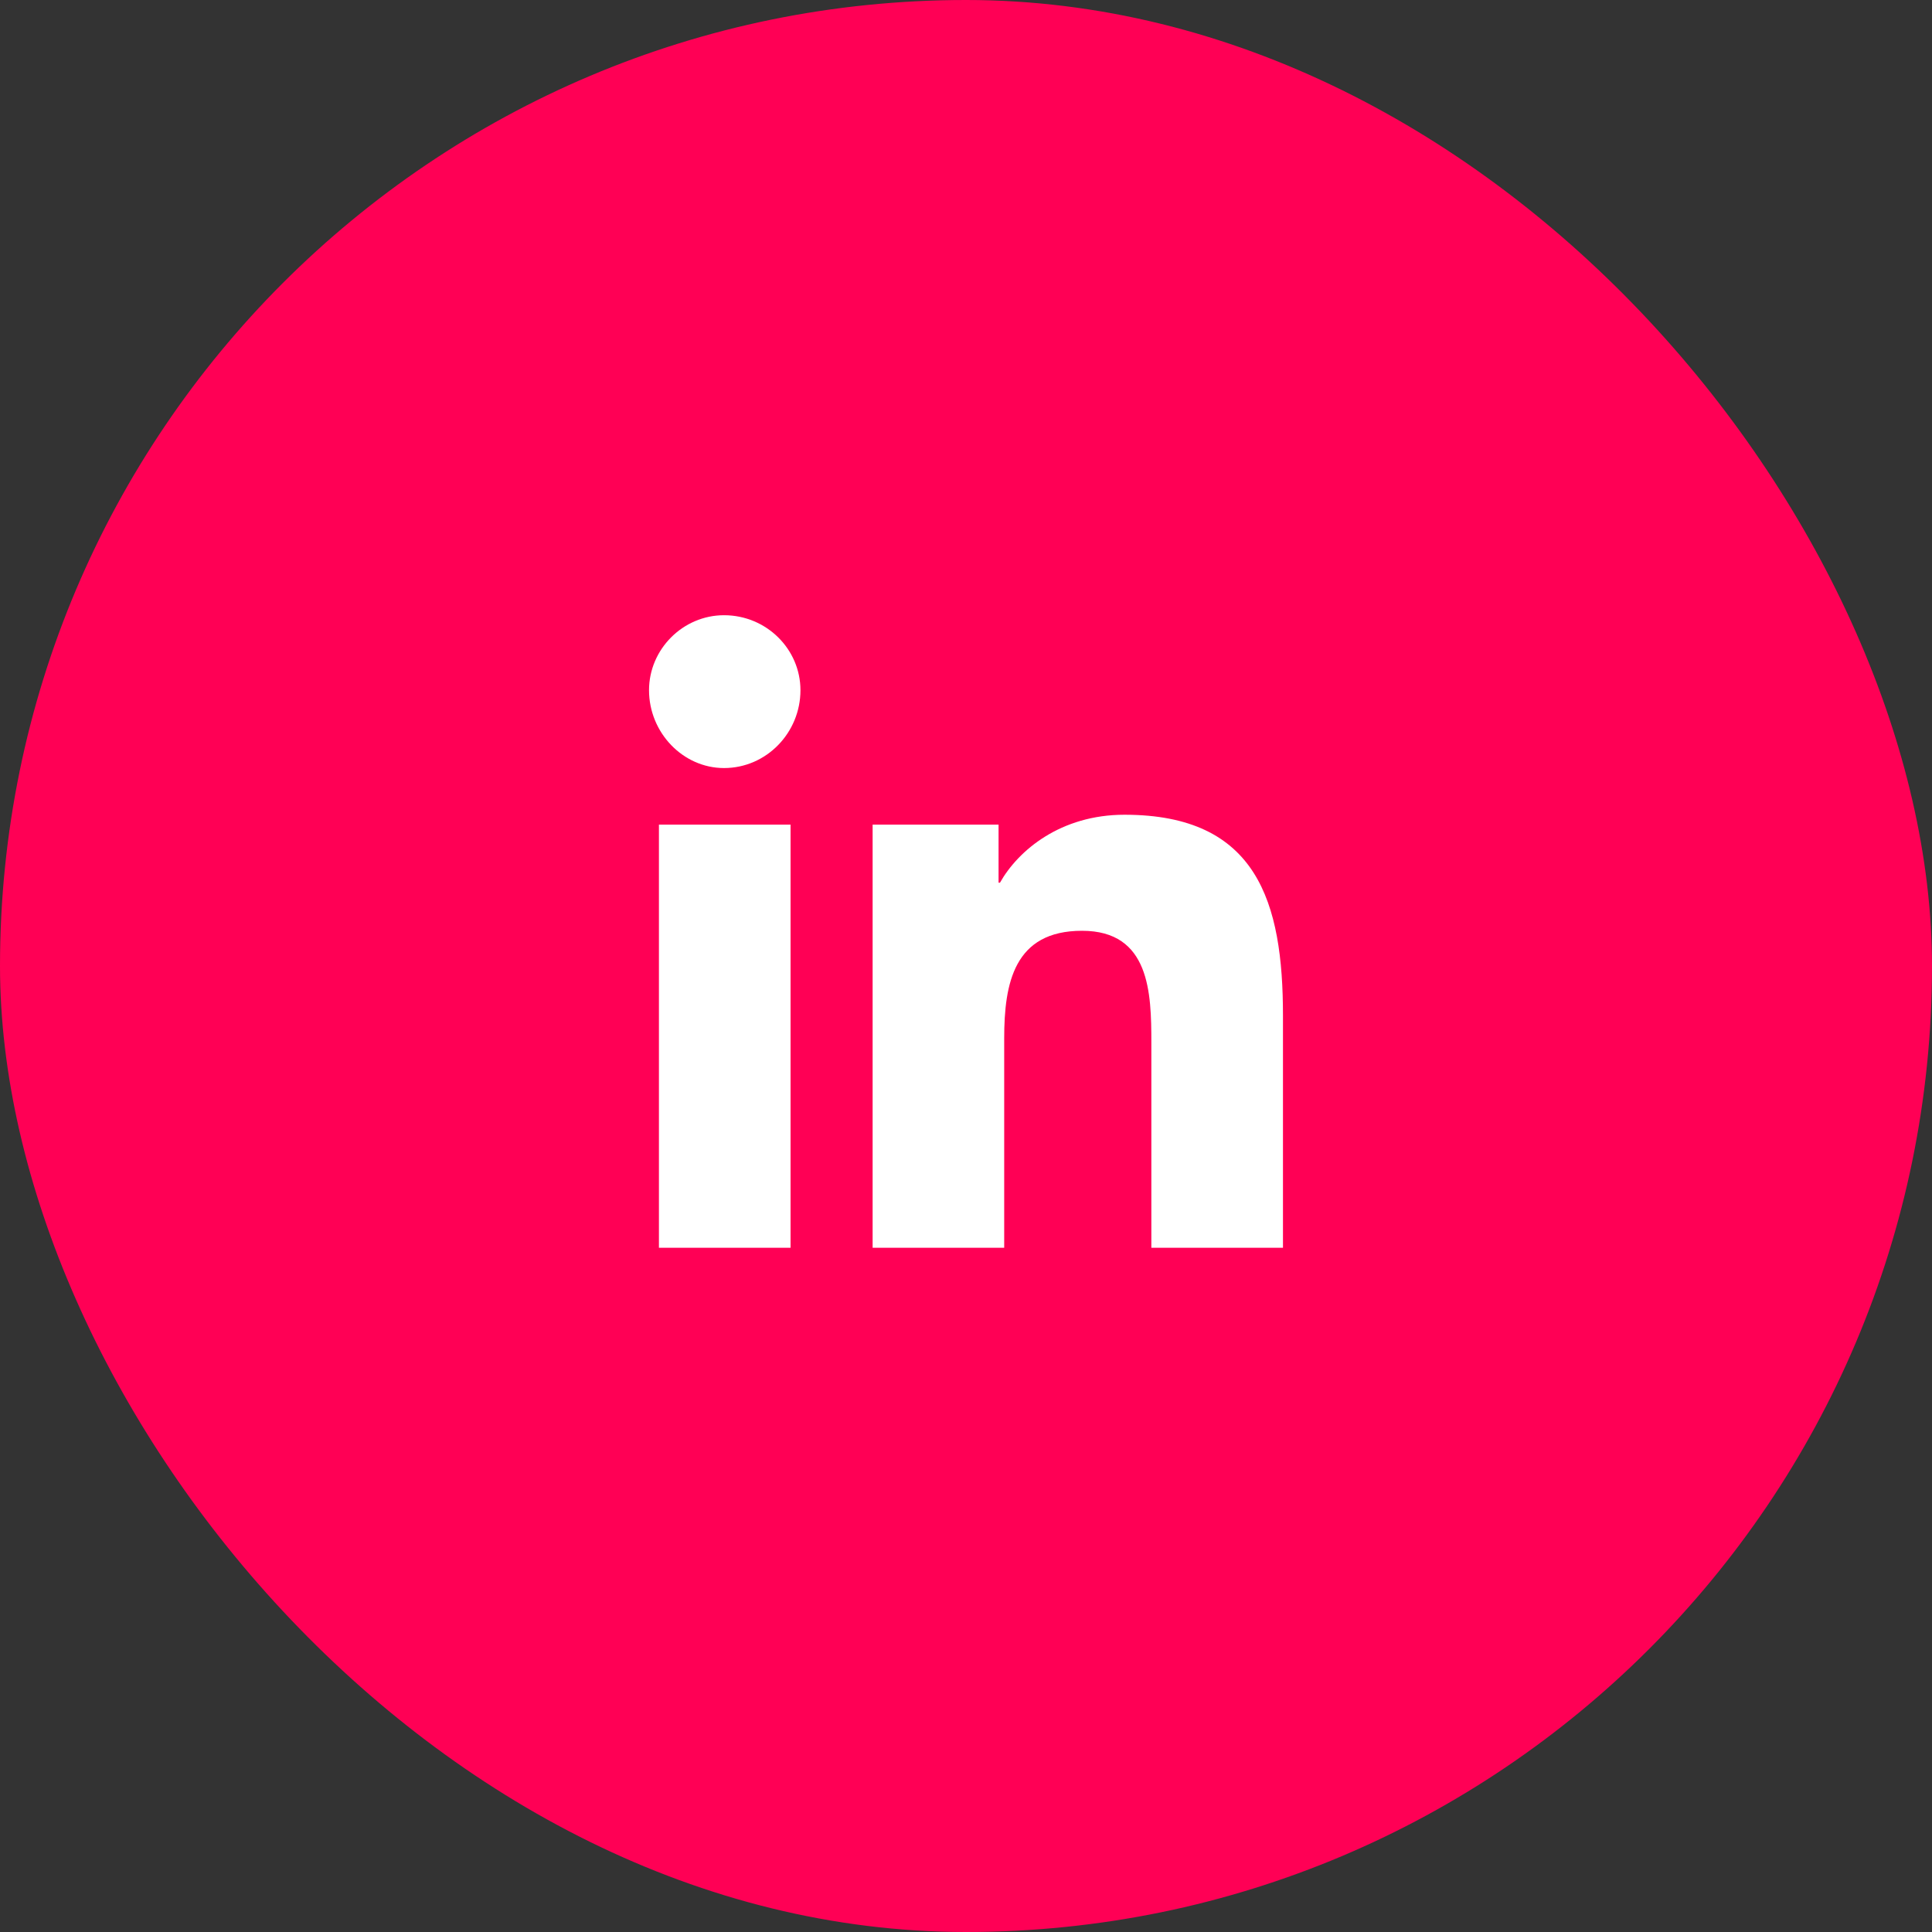
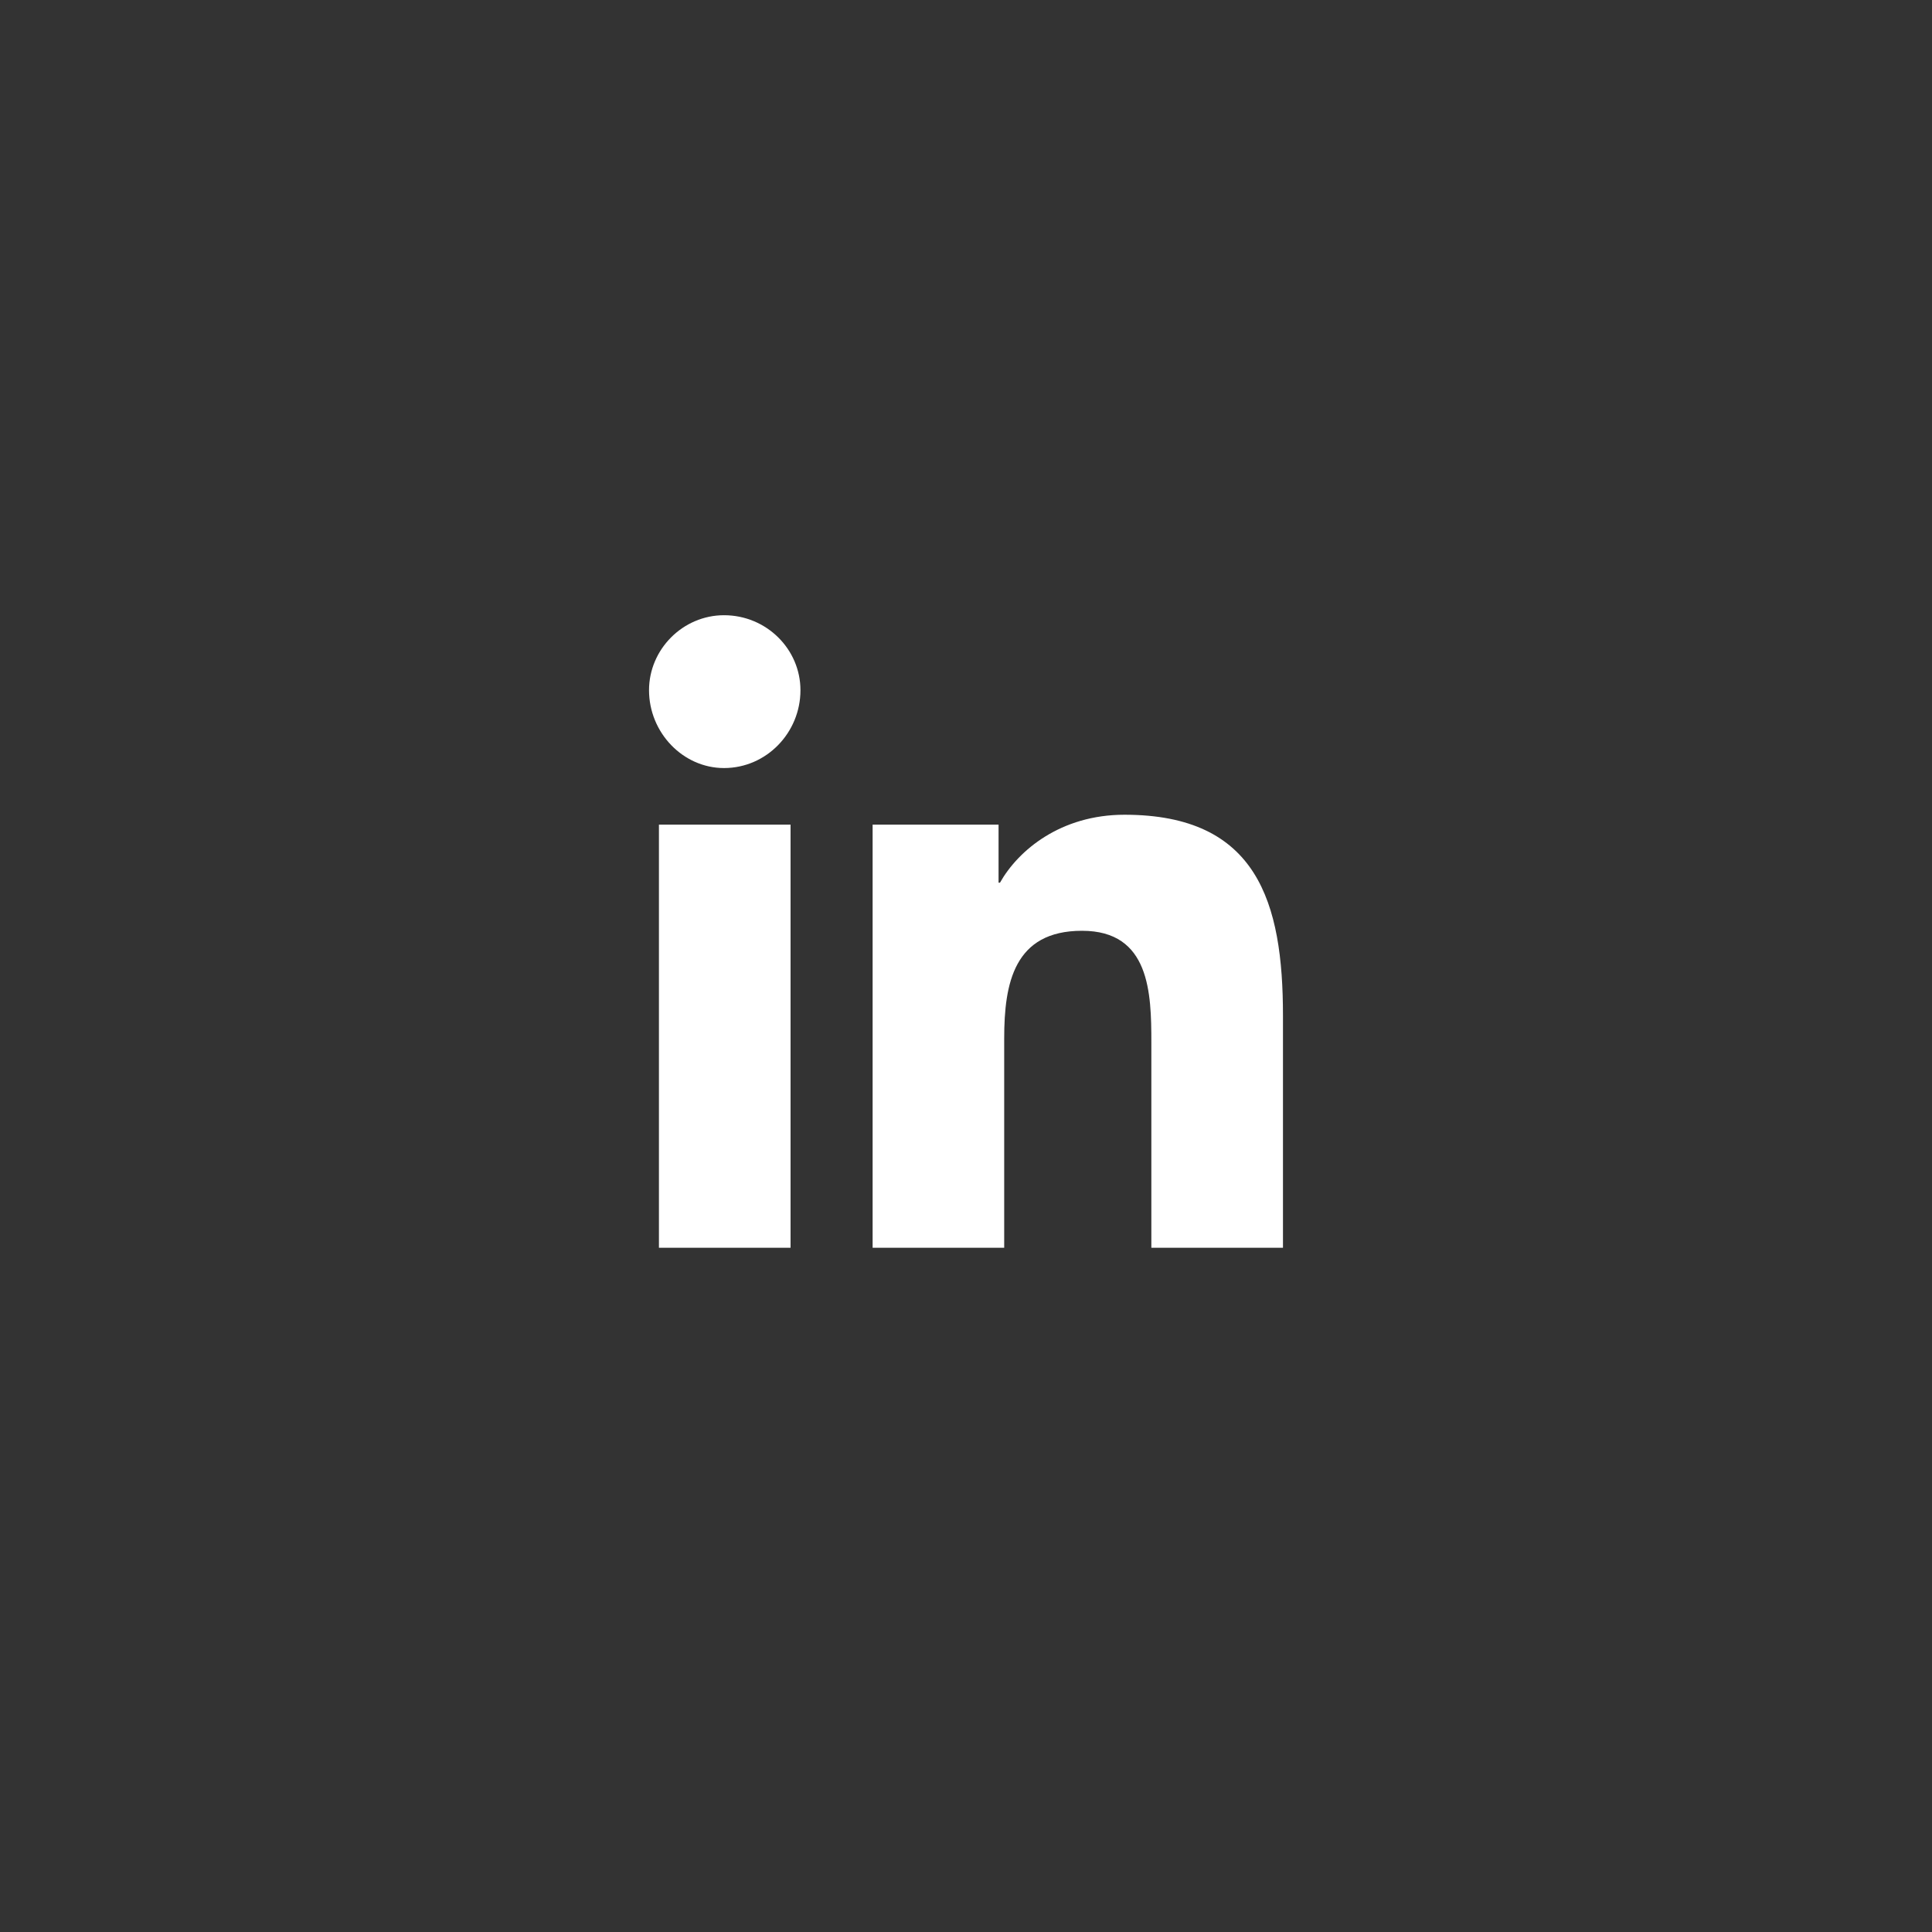
<svg xmlns="http://www.w3.org/2000/svg" width="48" height="48" viewBox="0 0 48 48" fill="none">
  <rect x="0" y="0" width="48" height="48" fill="#333333" stroke="none" />
-   <rect width="48" height="48" rx="24" fill="#FF0055" />
  <path d="M19.641 31H16.371V20.488H19.641V31ZM17.988 19.082C16.969 19.082 16.125 18.203 16.125 17.148C16.125 16.129 16.969 15.285 17.988 15.285C19.043 15.285 19.887 16.129 19.887 17.148C19.887 18.203 19.043 19.082 17.988 19.082ZM31.84 31H28.605V25.902C28.605 24.672 28.57 23.125 26.883 23.125C25.195 23.125 24.949 24.426 24.949 25.797V31H21.68V20.488H24.809V21.93H24.844C25.301 21.121 26.355 20.242 27.938 20.242C31.242 20.242 31.875 22.422 31.875 25.234V31H31.84Z" fill="white" />
</svg>